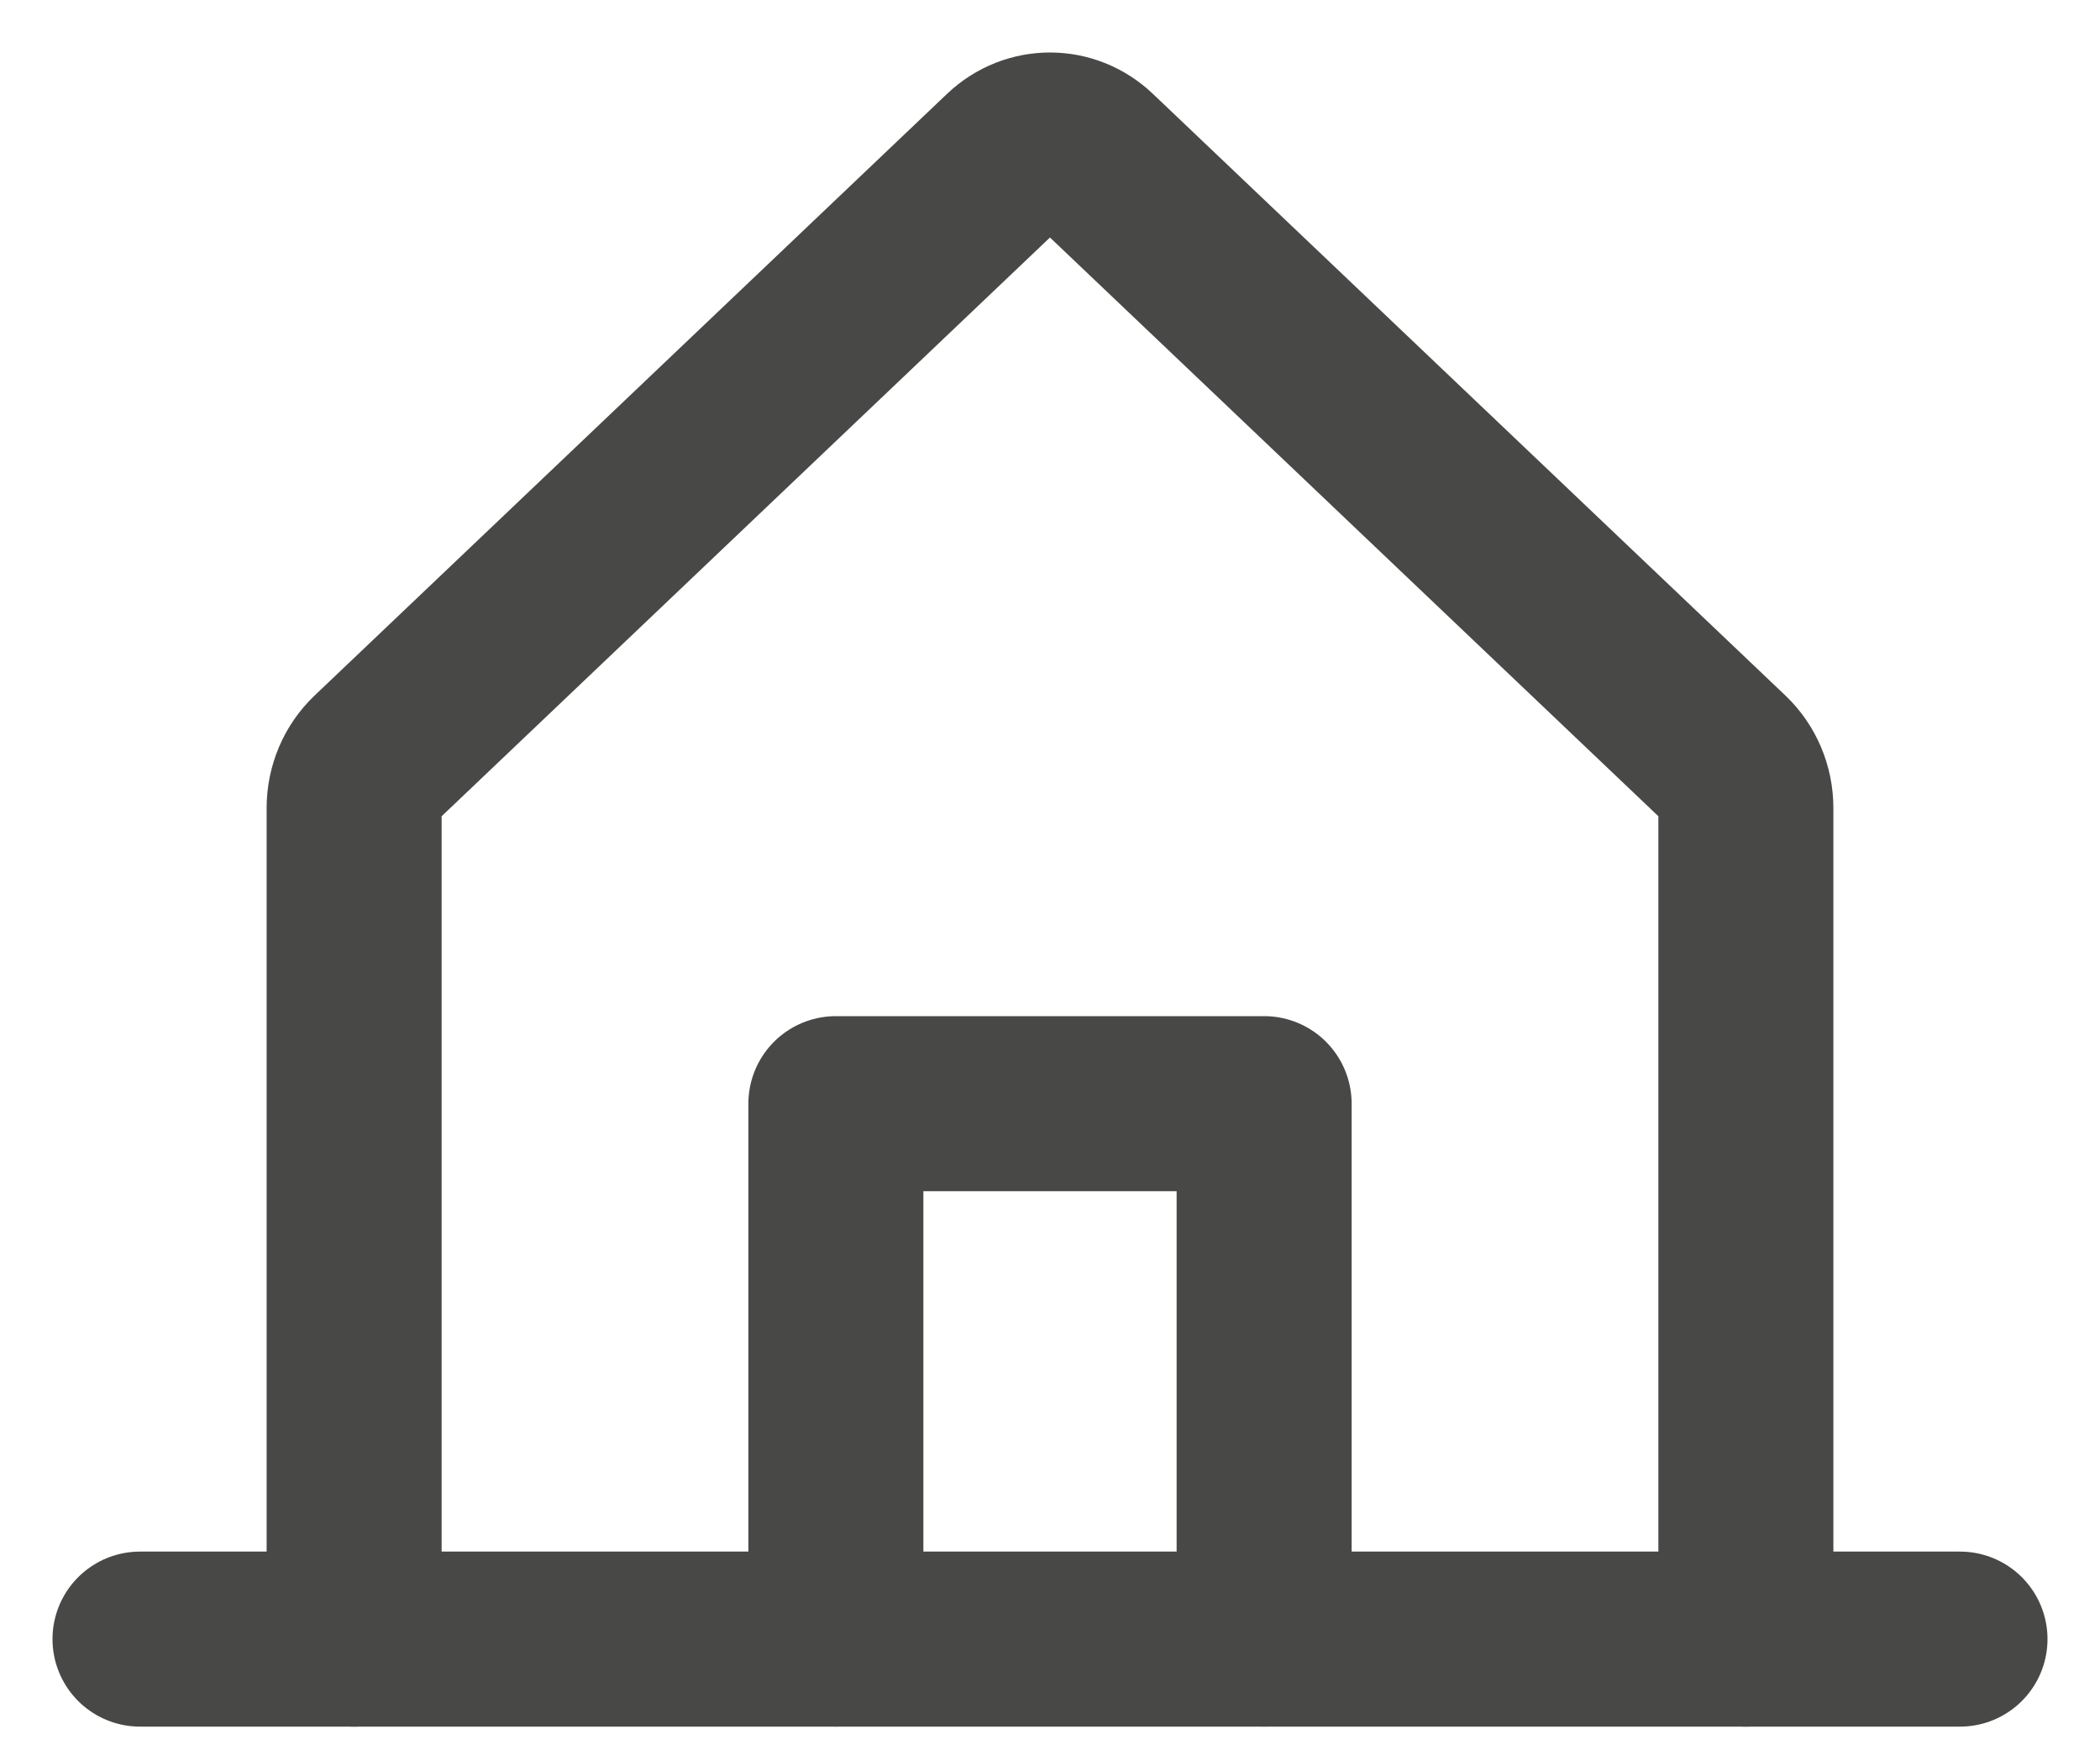
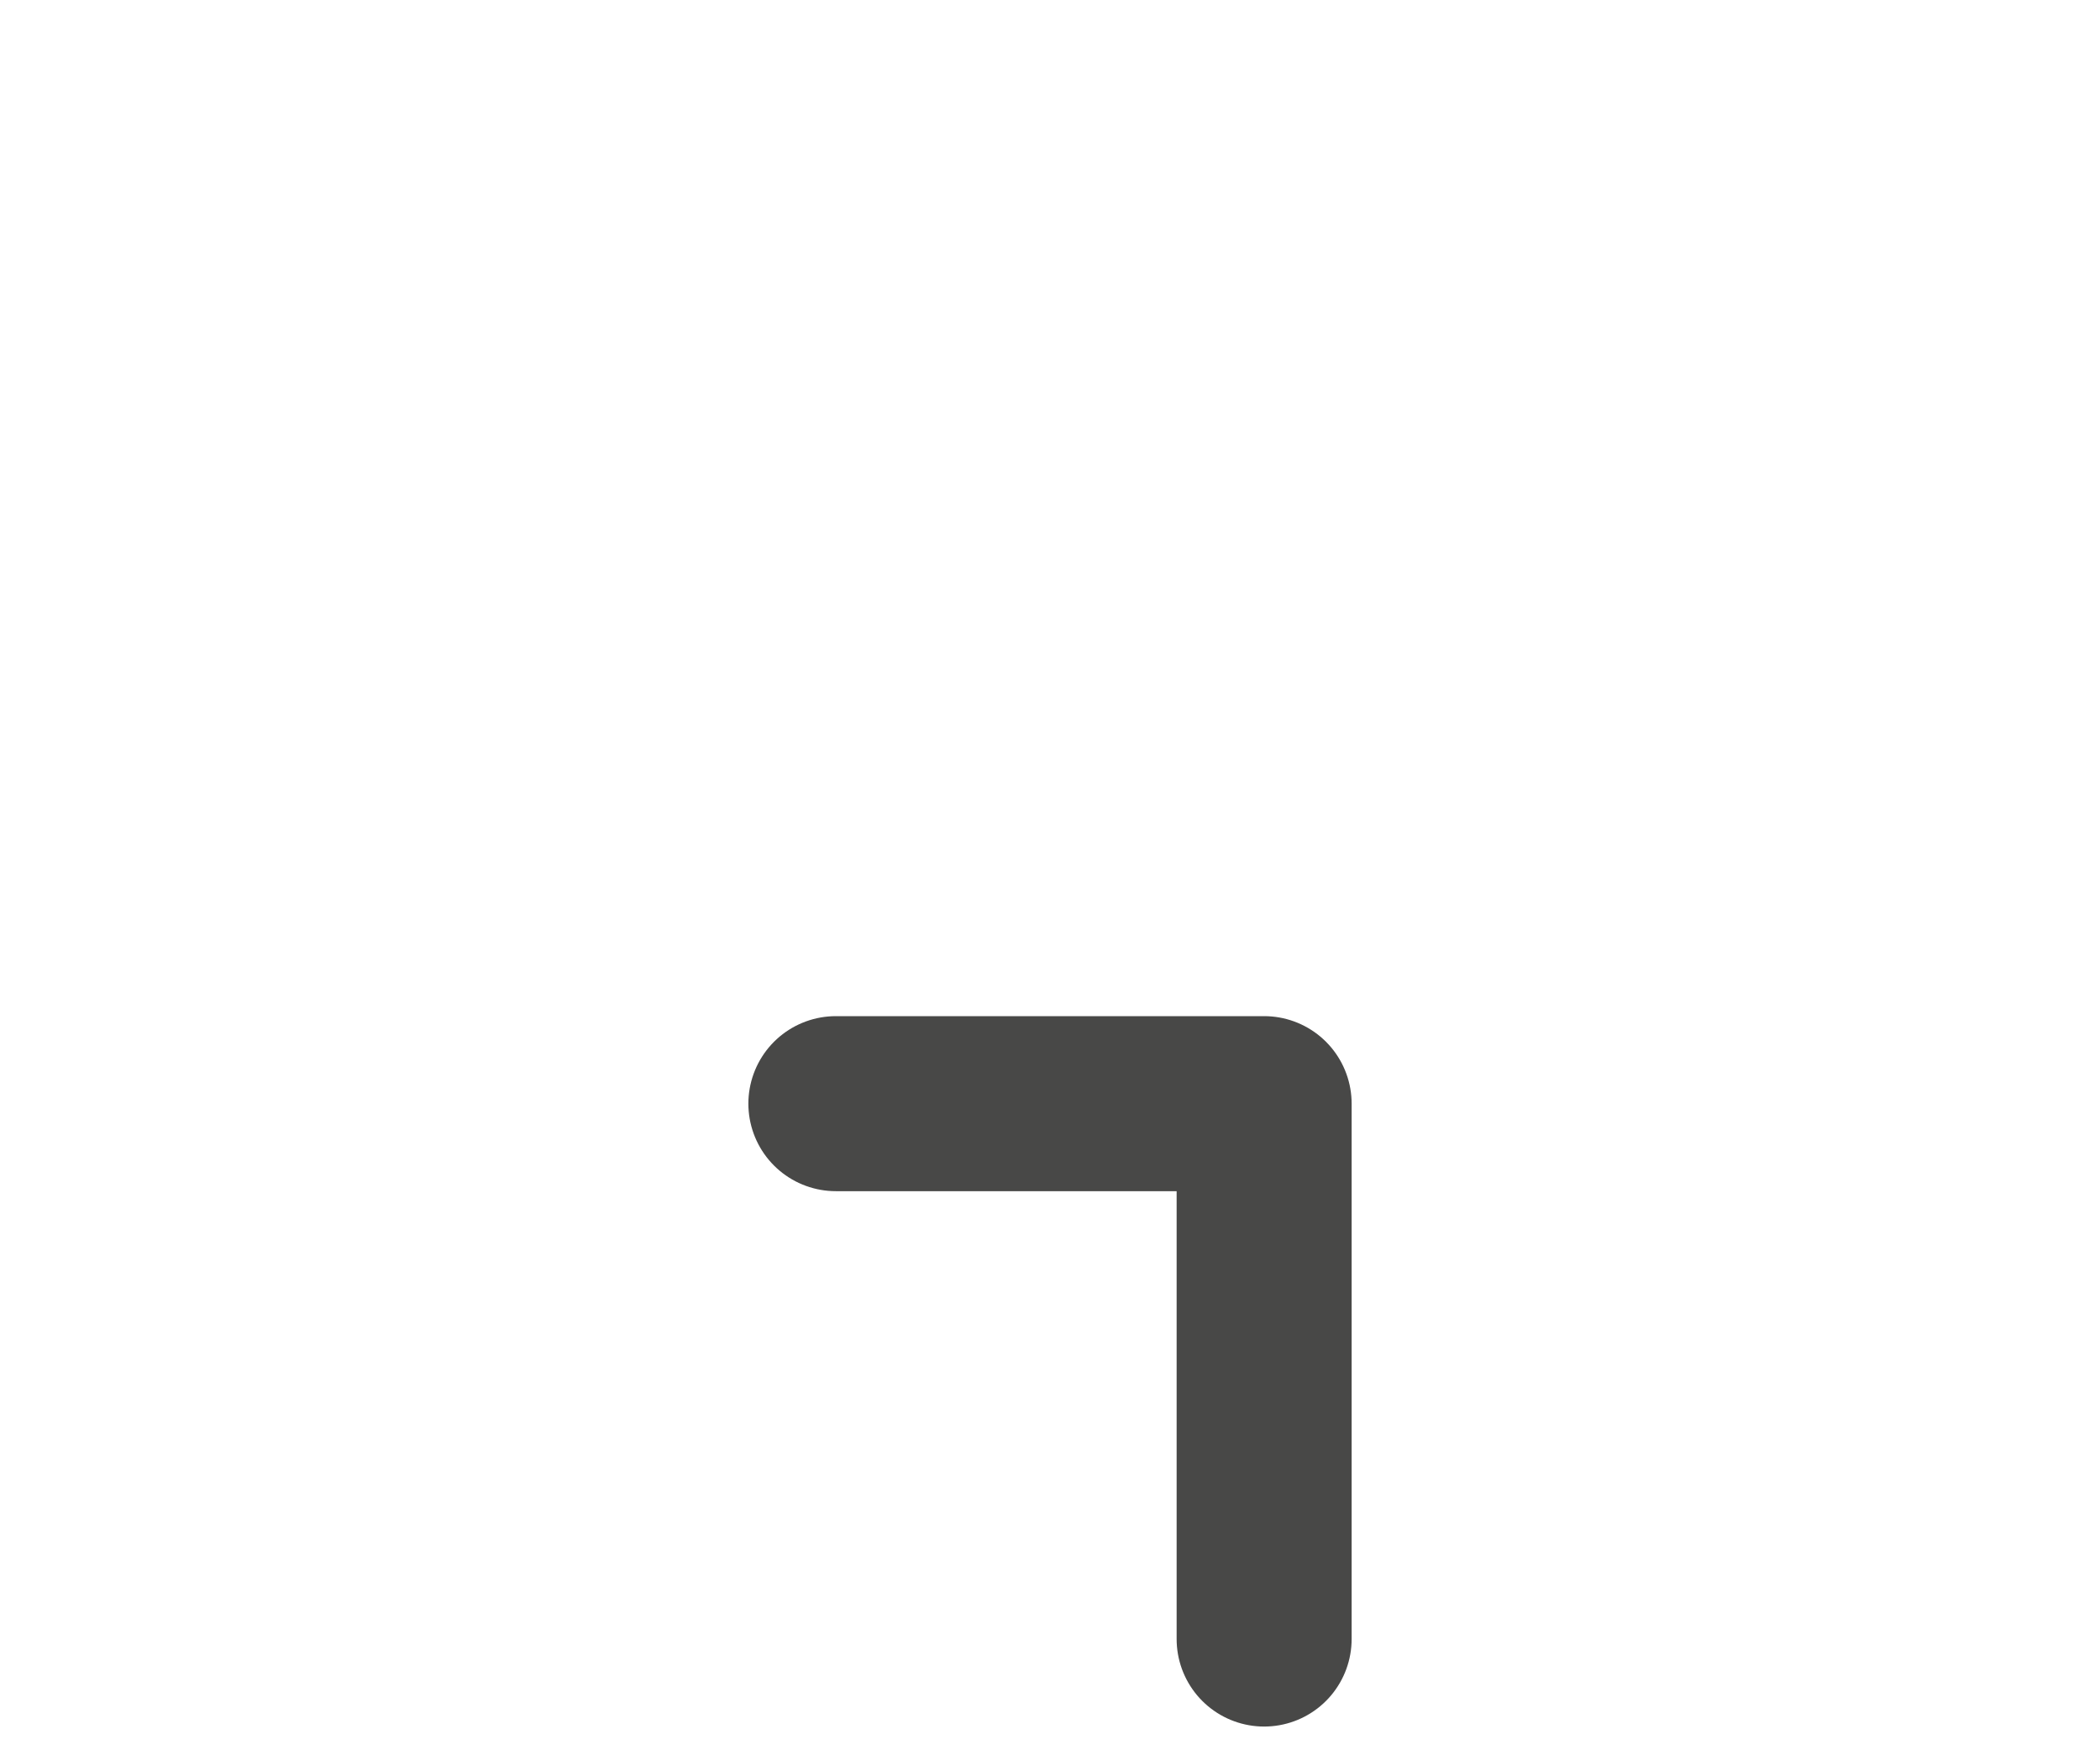
<svg xmlns="http://www.w3.org/2000/svg" width="30" height="25" viewBox="0 0 30 25" fill="none">
-   <path d="M24.941 23.412V11.541C24.941 11.275 24.834 11.021 24.645 10.841L15.607 2.245C15.263 1.918 14.737 1.918 14.392 2.245L5.355 10.841C5.166 11.021 5.059 11.275 5.059 11.541V23.412" stroke="#484847" stroke-width="2.5" stroke-linecap="round" stroke-linejoin="round" />
-   <path d="M2 23.412H28" stroke="#484847" stroke-width="2.5" stroke-linecap="round" stroke-linejoin="round" />
-   <path d="M18.059 23.411V15.764H11.941V23.411" stroke="#484847" stroke-width="2.5" stroke-linecap="round" stroke-linejoin="round" />
+   <path d="M18.059 23.411V15.764H11.941" stroke="#484847" stroke-width="2.5" stroke-linecap="round" stroke-linejoin="round" />
</svg>